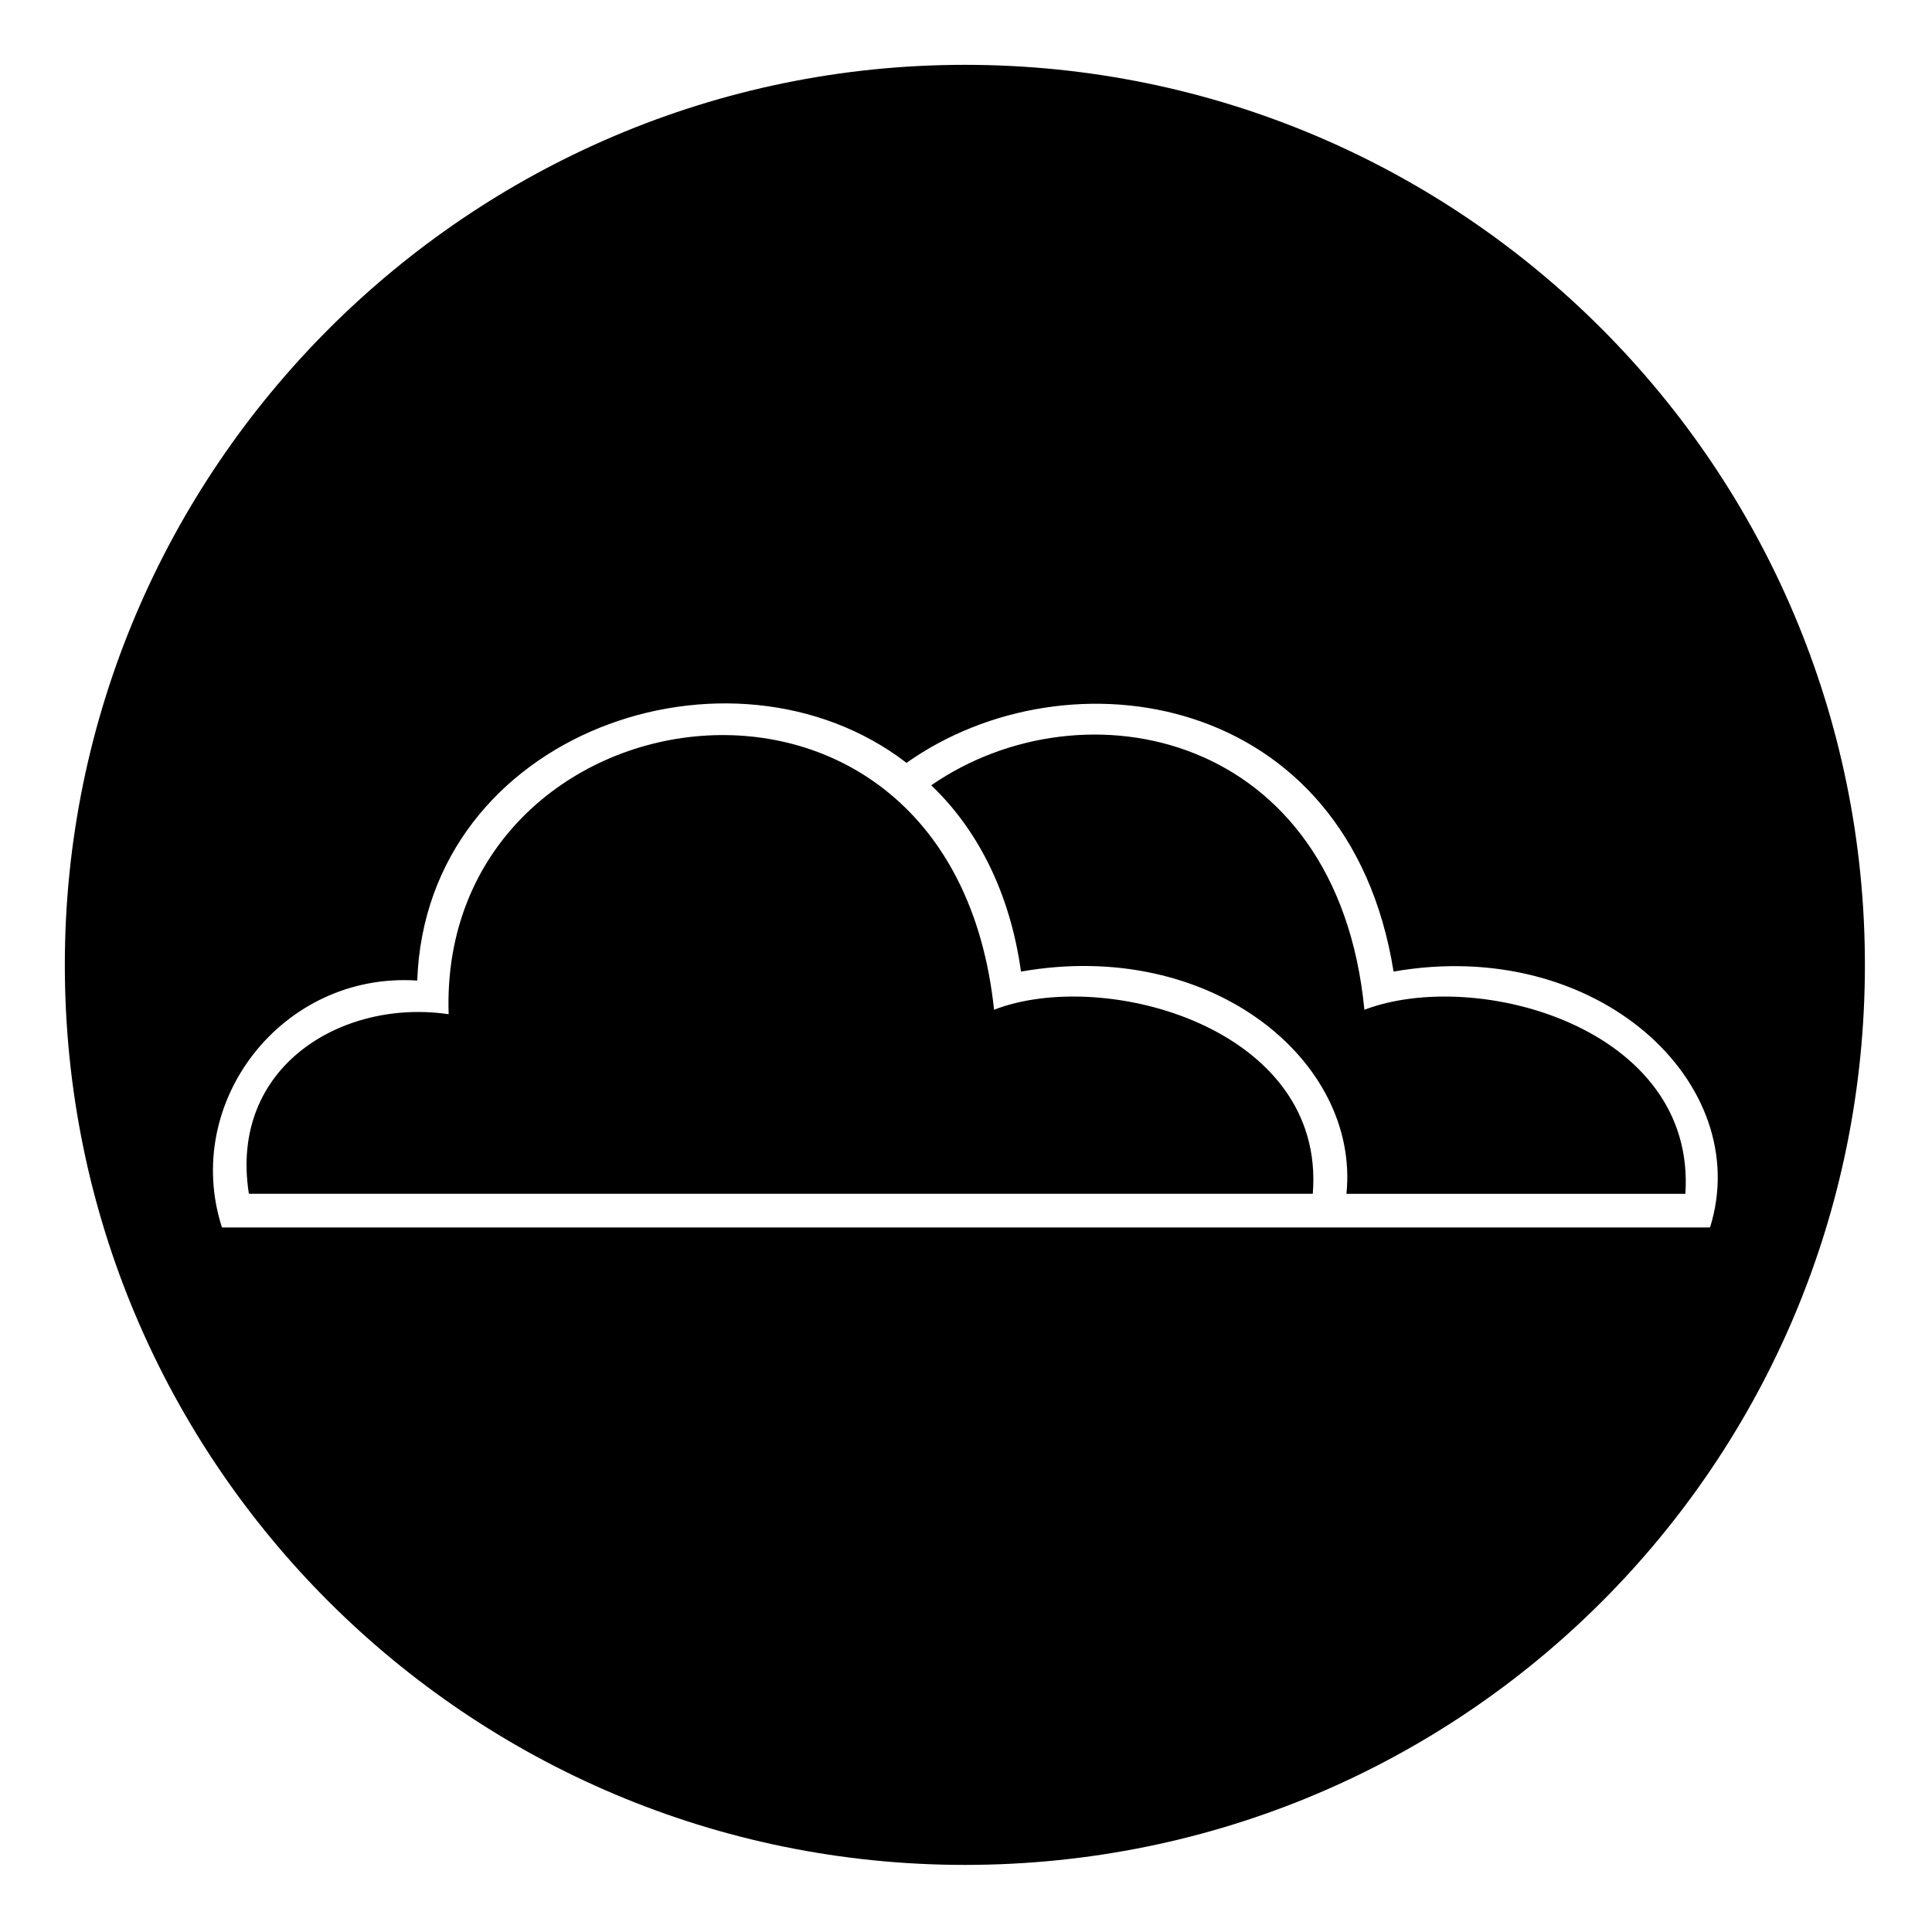
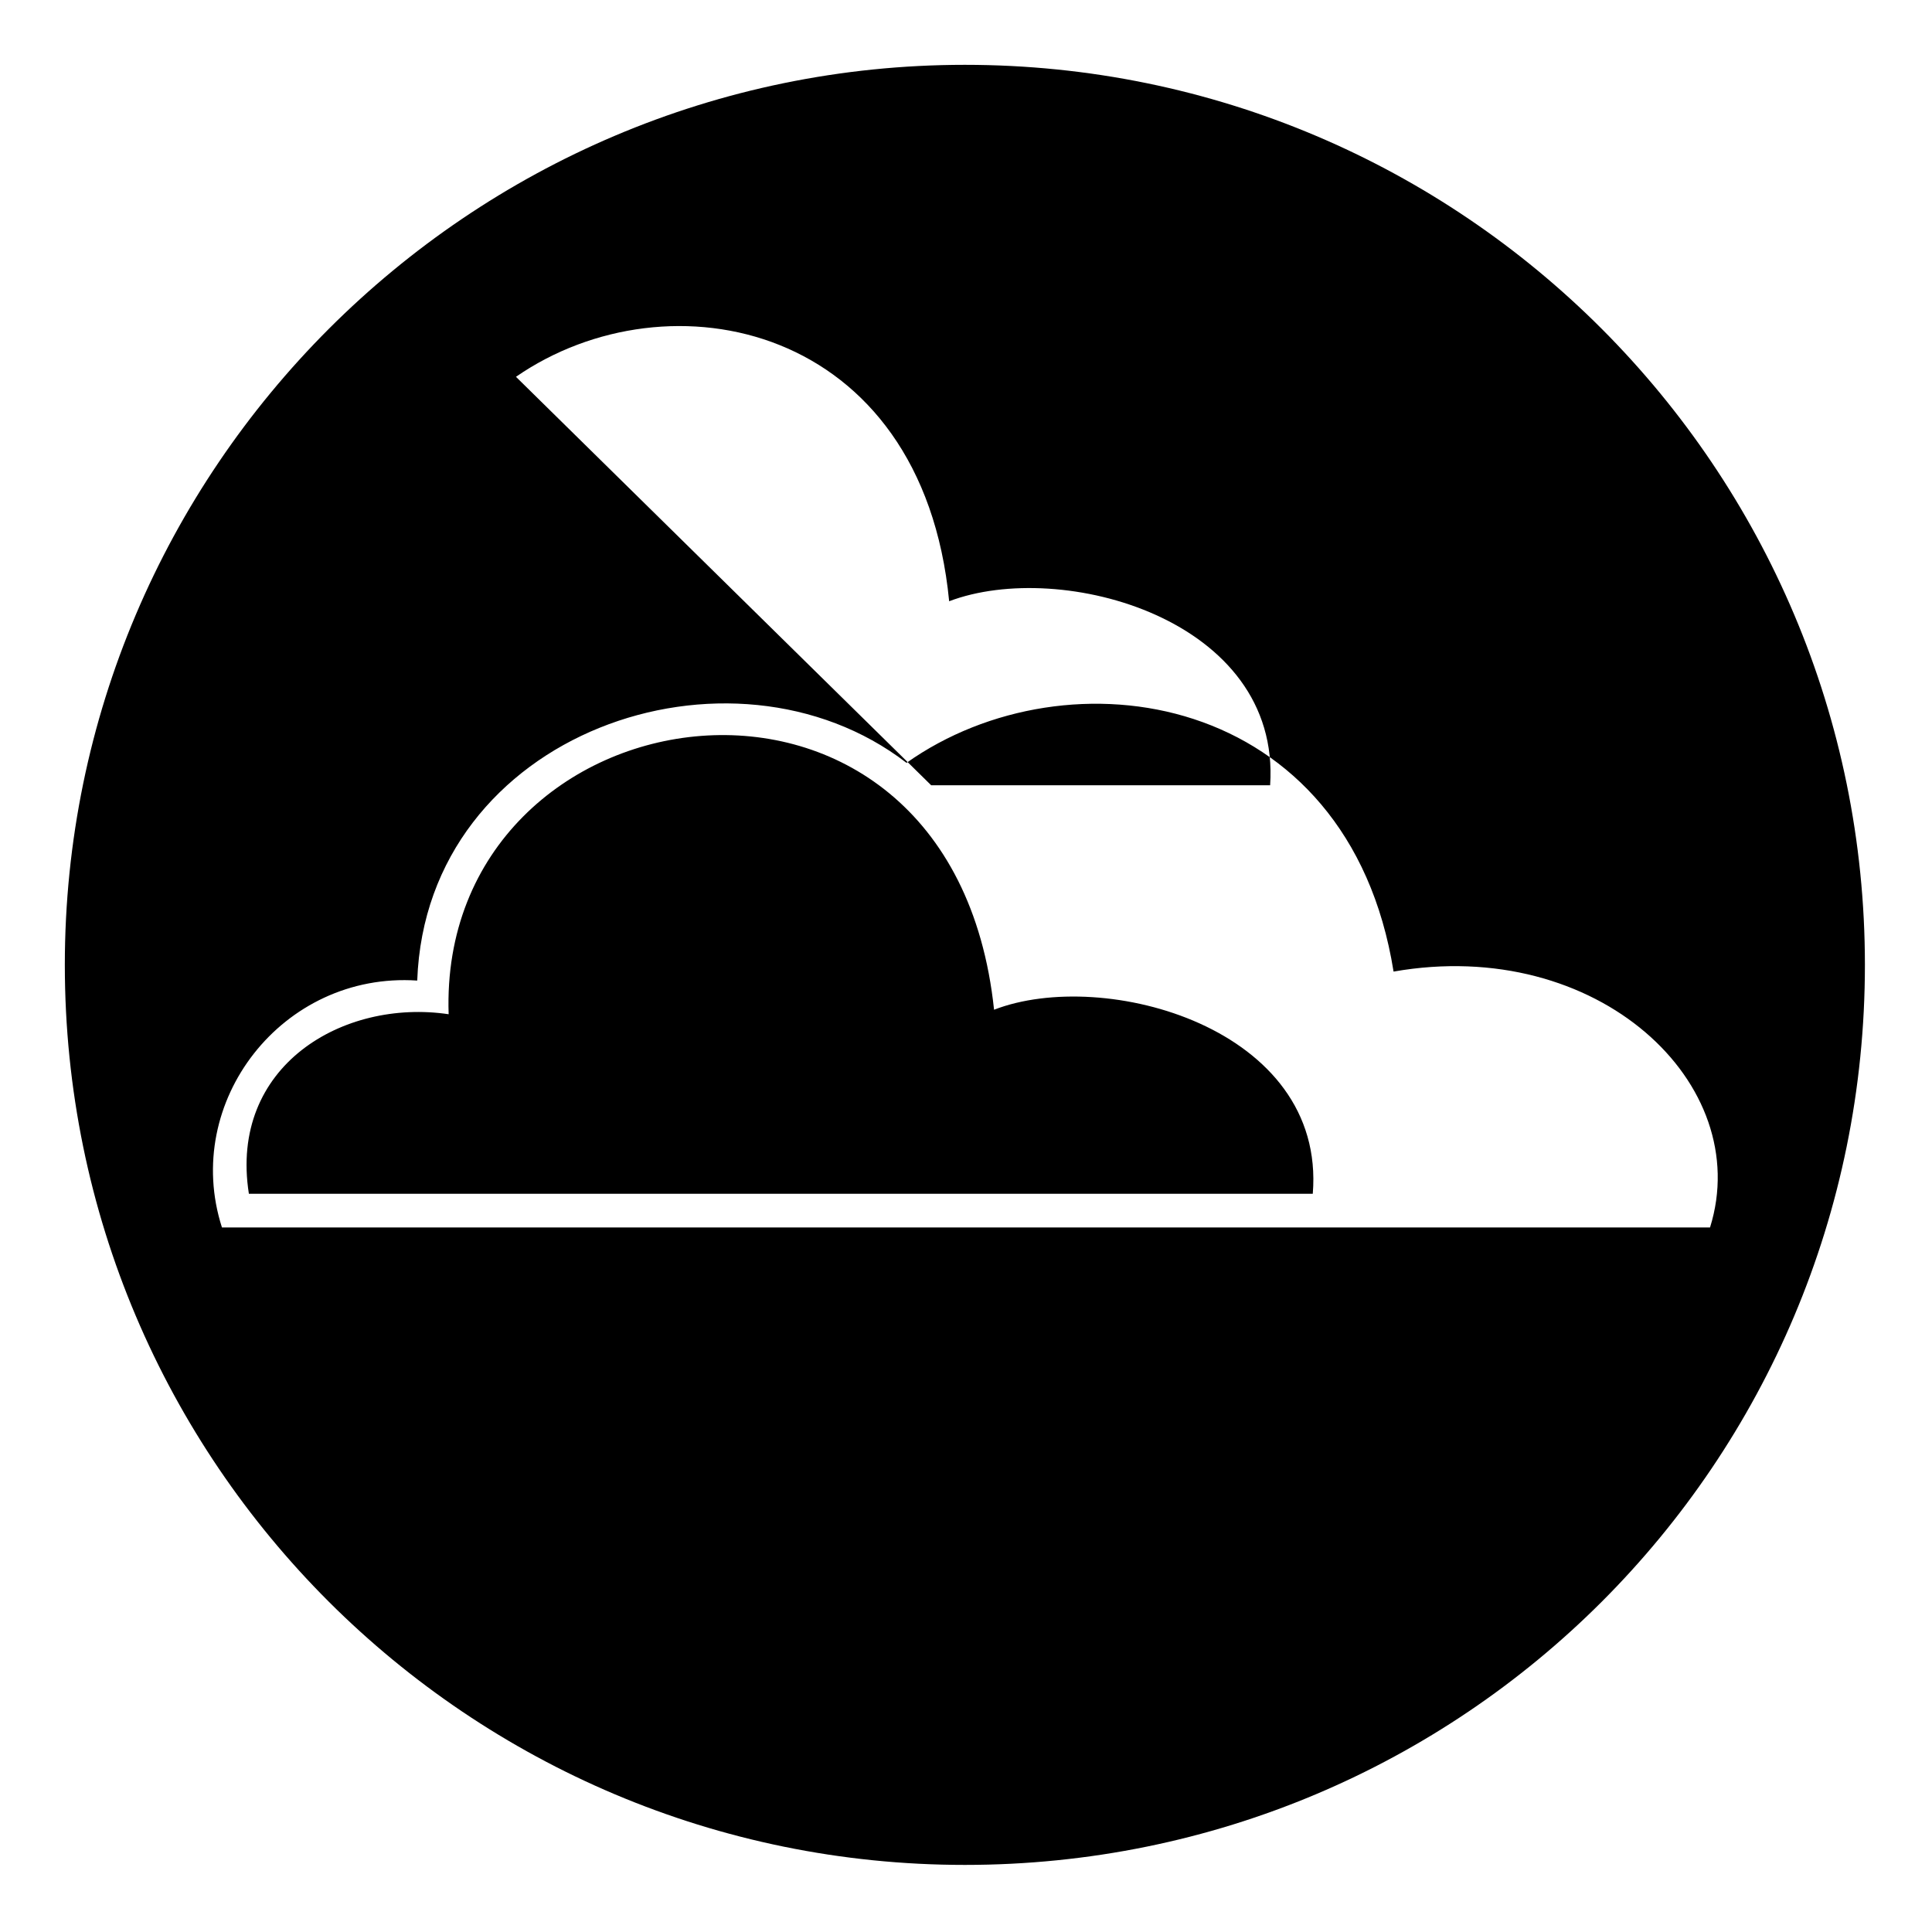
<svg xmlns="http://www.w3.org/2000/svg" fill="#000000" width="800px" height="800px" version="1.1" viewBox="144 144 512 512">
-   <path d="m399.7 161.18c132.05 0 238.52 107.07 238.52 238.52 0 132.05-106.47 238.52-238.52 238.52-131.45 0-238.52-106.47-238.52-238.52 0-131.45 107.07-238.52 238.52-238.52zm-196.88 308.11c-10.707-33.309 16.059-67.809 51.75-65.43 2.379-66.023 83.273-93.387 129.67-57.695 42.828-30.336 117.18-19.035 129.07 55.316 54.129-9.516 95.766 29.742 83.867 67.809zm187.96-117.18c11.895 11.301 20.82 27.957 23.793 49.371 50.559-8.922 89.816 23.793 86.25 58.887h89.816c2.973-44.016-55.316-60.078-85.059-48.773-7.137-73.758-74.352-87.438-114.8-59.48zm108.26 115.39v1.785-1.785zm-289.08-7.137h281.94c3.57-44.016-55.316-60.078-84.465-48.773-11.301-107.07-147.52-86.844-144.54 1.191-27.957-4.164-58.293 13.68-52.938 47.586z" fill-rule="evenodd" />
+   <path d="m399.7 161.18c132.05 0 238.52 107.07 238.52 238.52 0 132.05-106.47 238.52-238.52 238.52-131.45 0-238.52-106.47-238.52-238.52 0-131.45 107.07-238.52 238.52-238.52zm-196.88 308.11c-10.707-33.309 16.059-67.809 51.75-65.43 2.379-66.023 83.273-93.387 129.67-57.695 42.828-30.336 117.18-19.035 129.07 55.316 54.129-9.516 95.766 29.742 83.867 67.809zm187.96-117.18h89.816c2.973-44.016-55.316-60.078-85.059-48.773-7.137-73.758-74.352-87.438-114.8-59.48zm108.26 115.39v1.785-1.785zm-289.08-7.137h281.94c3.57-44.016-55.316-60.078-84.465-48.773-11.301-107.07-147.52-86.844-144.54 1.191-27.957-4.164-58.293 13.68-52.938 47.586z" fill-rule="evenodd" />
</svg>